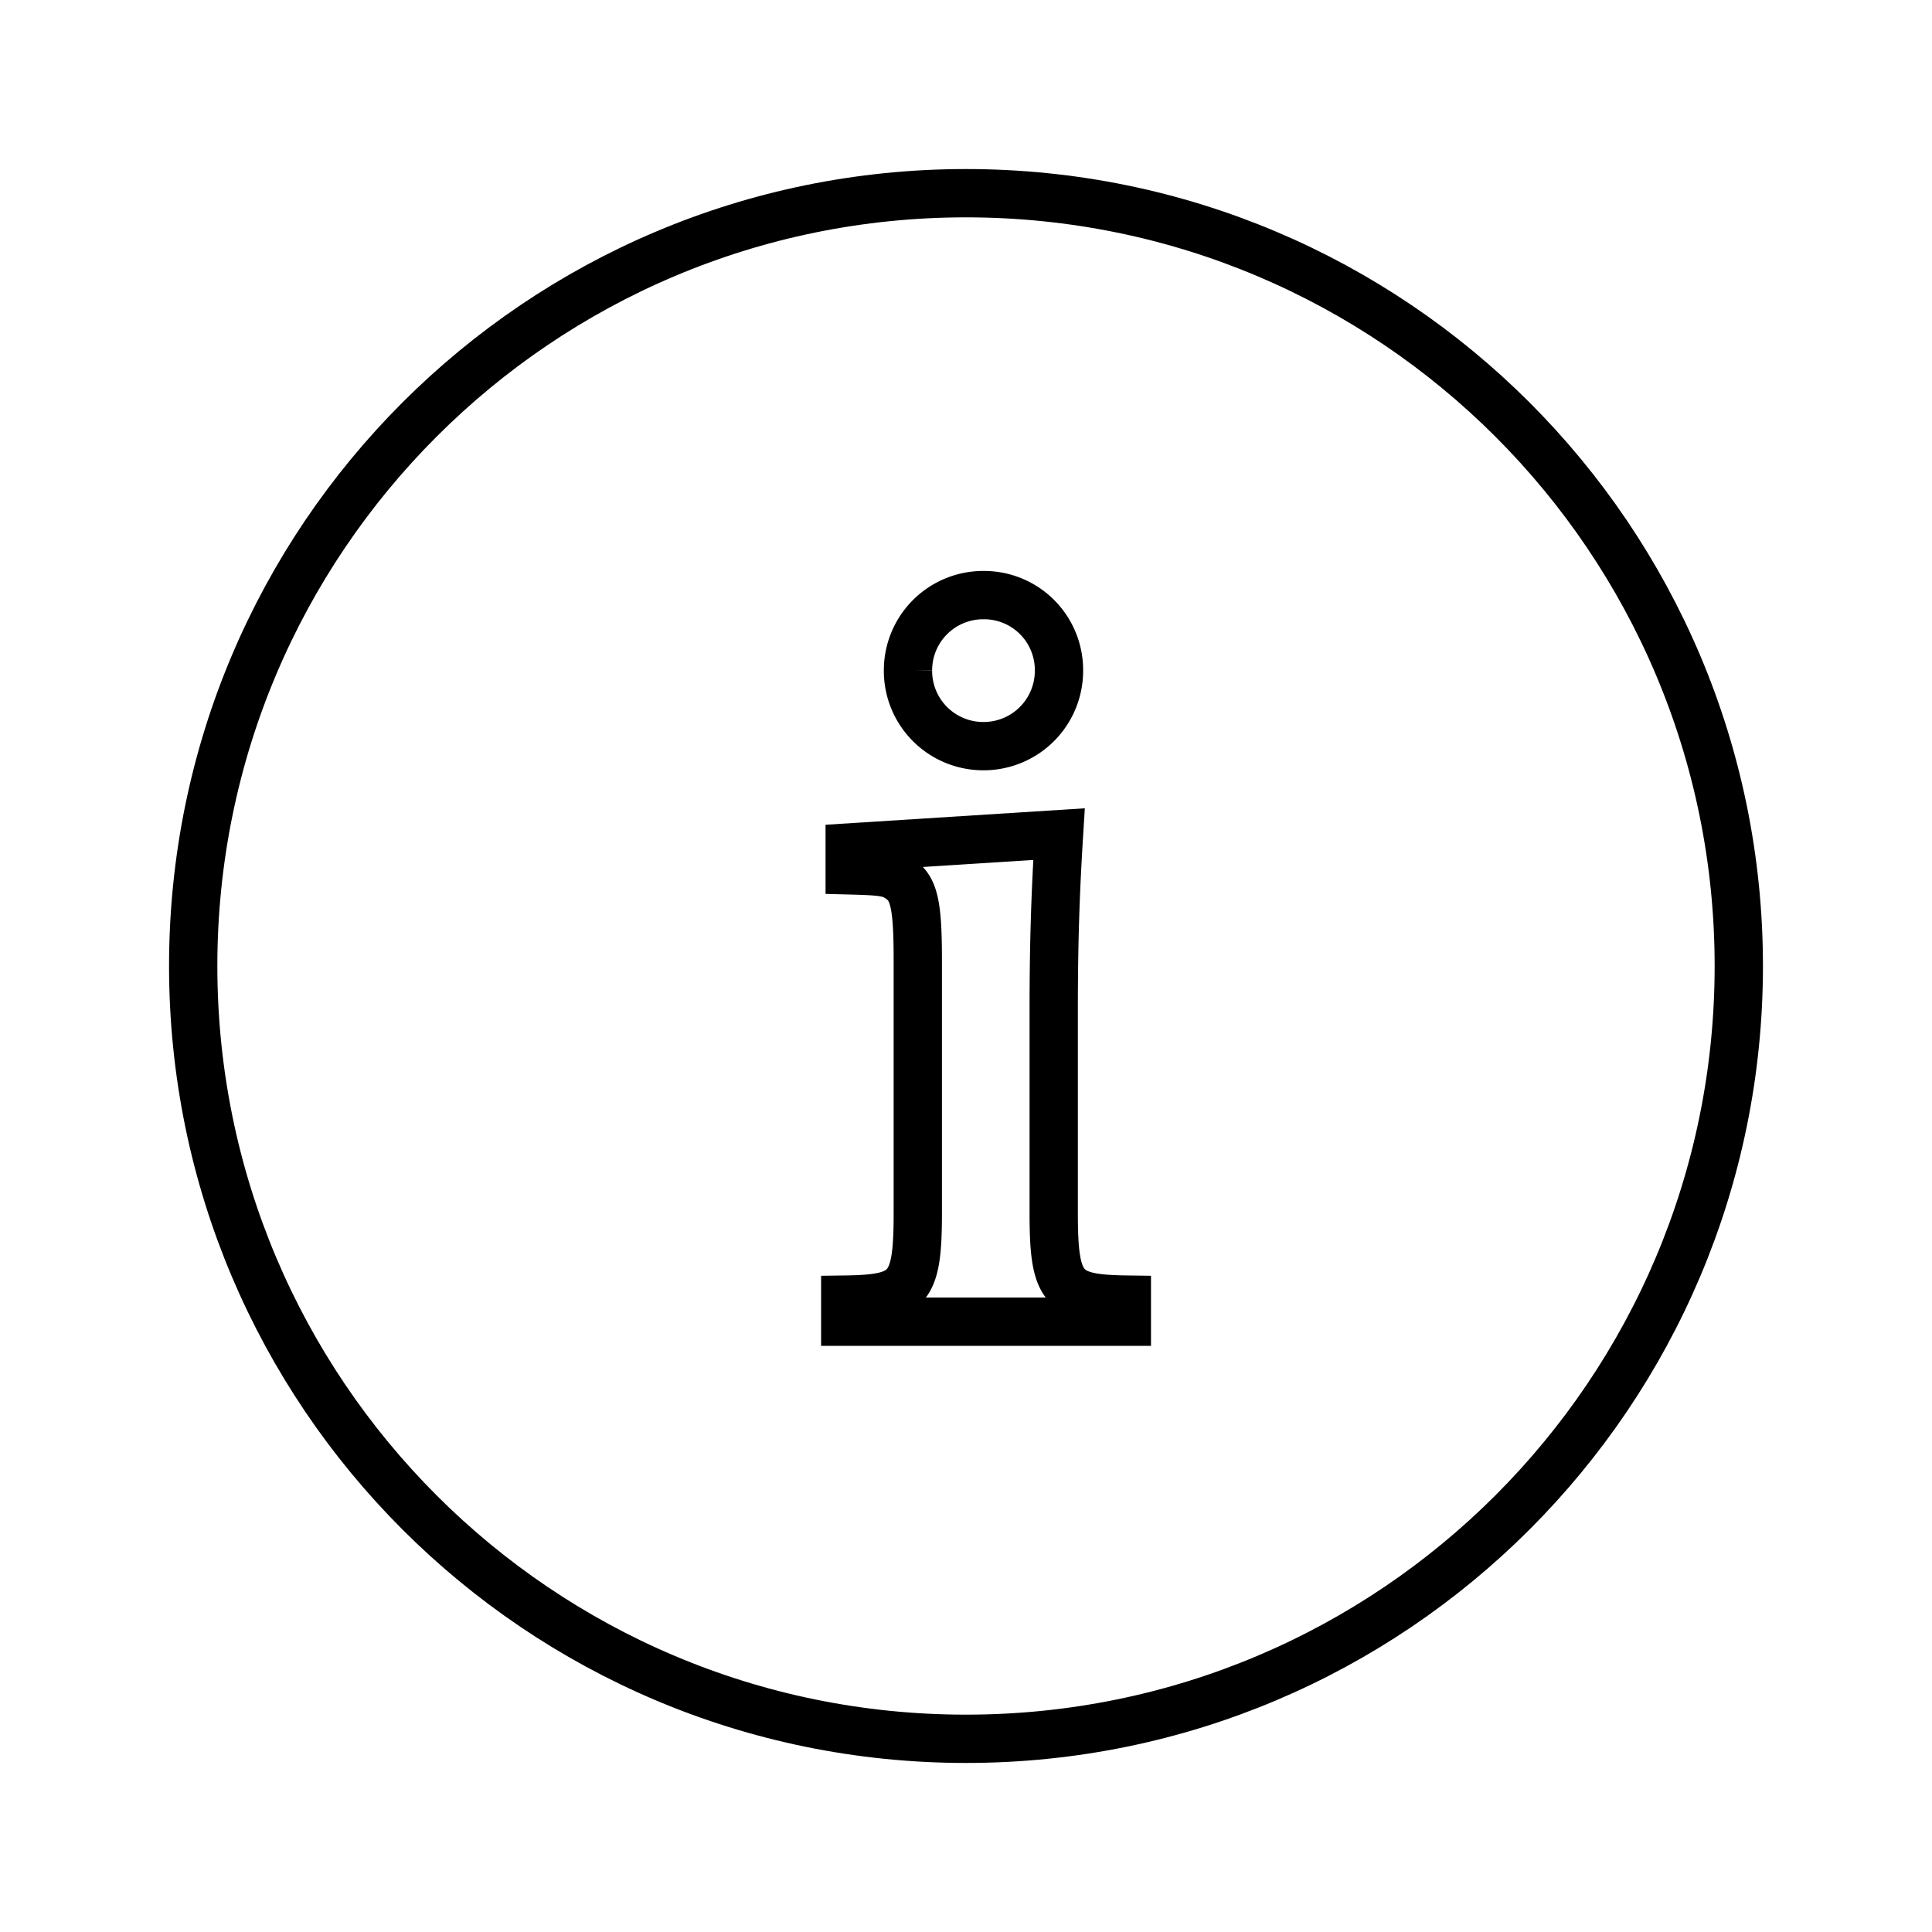
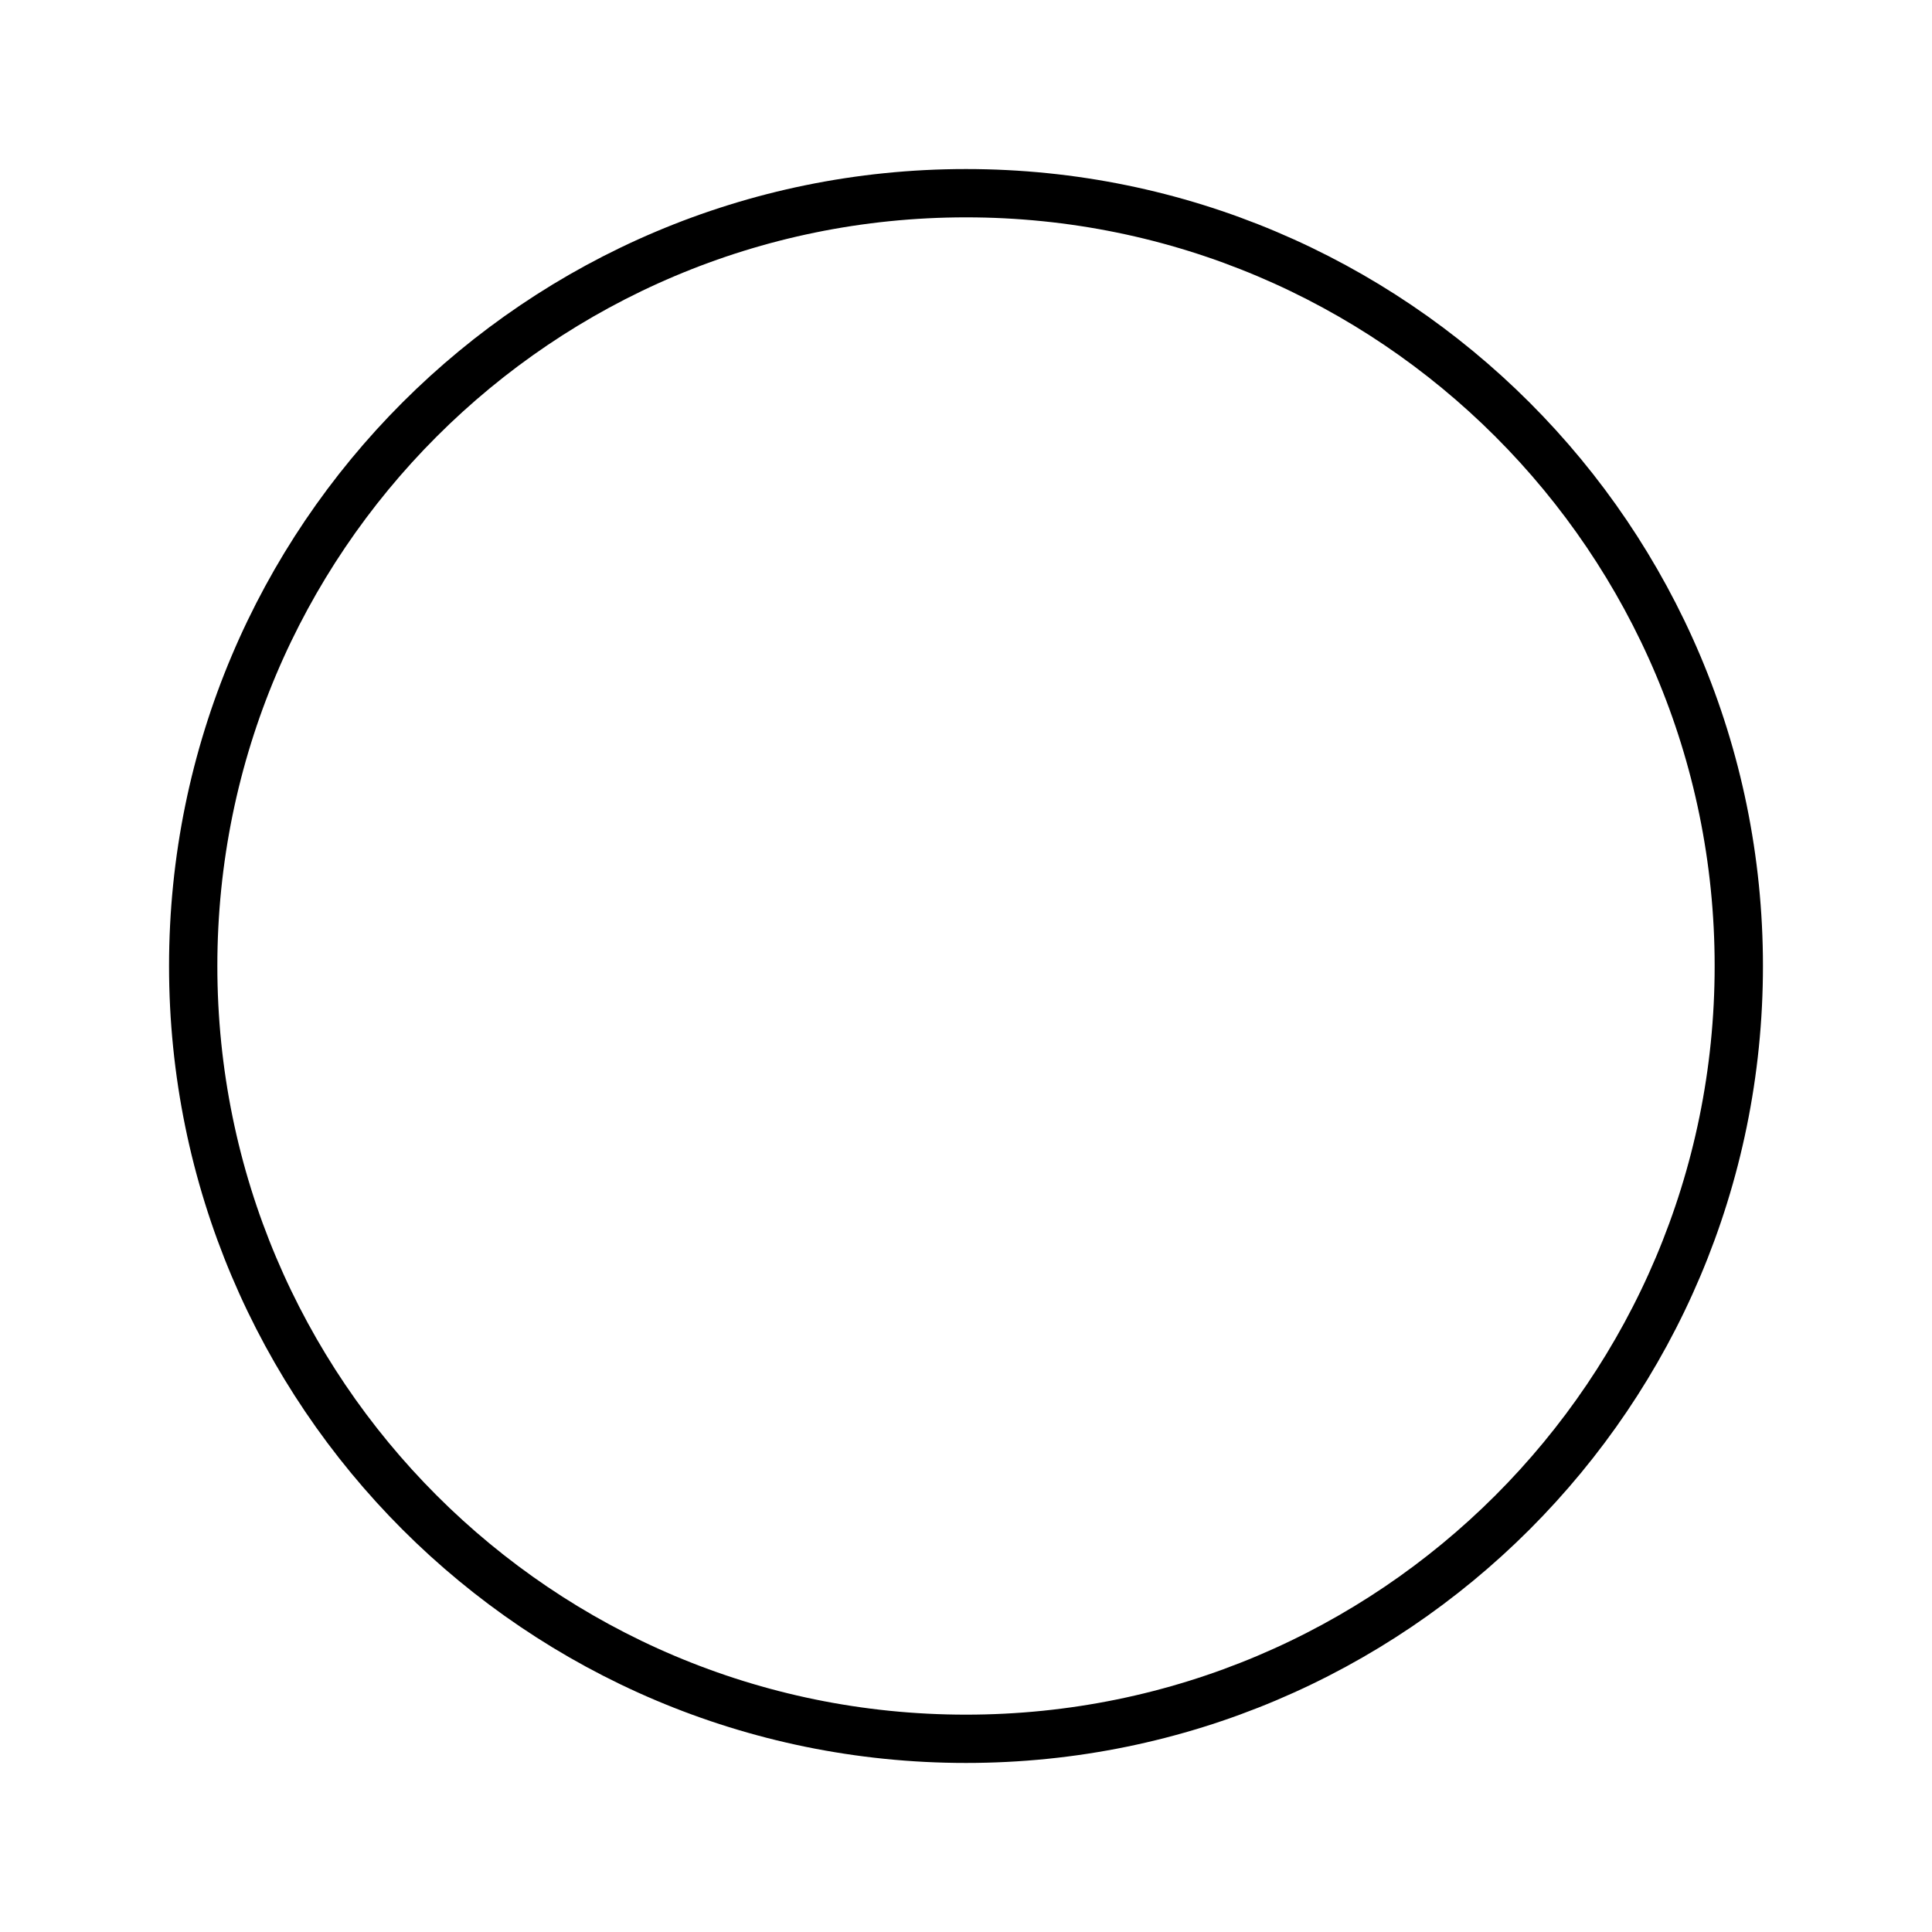
<svg xmlns="http://www.w3.org/2000/svg" width="40" height="40" fill="none">
  <path stroke="#000" d="M20 36c8.837 0 16-7.163 16-16S28.837 4 20 4 4 11.163 4 20s7.163 16 16 16Z" />
-   <path stroke="#000" d="M17.592 17.545v.475c.695.018.84.037 1.045.183.292.201.365.548.365 1.682v5.23c0 1.572-.183 1.774-1.502 1.792v.457h5.83v-.457c-1.331-.018-1.514-.22-1.514-1.792v-4.188c0-1.444.036-2.468.11-3.657l-4.334.275Zm1.207-3.67a1.558 1.558 0 0 0 1.554 1.573 1.56 1.56 0 0 0 1.572-1.572 1.551 1.551 0 0 0-1.554-1.555 1.557 1.557 0 0 0-1.572 1.555Z" />
</svg>